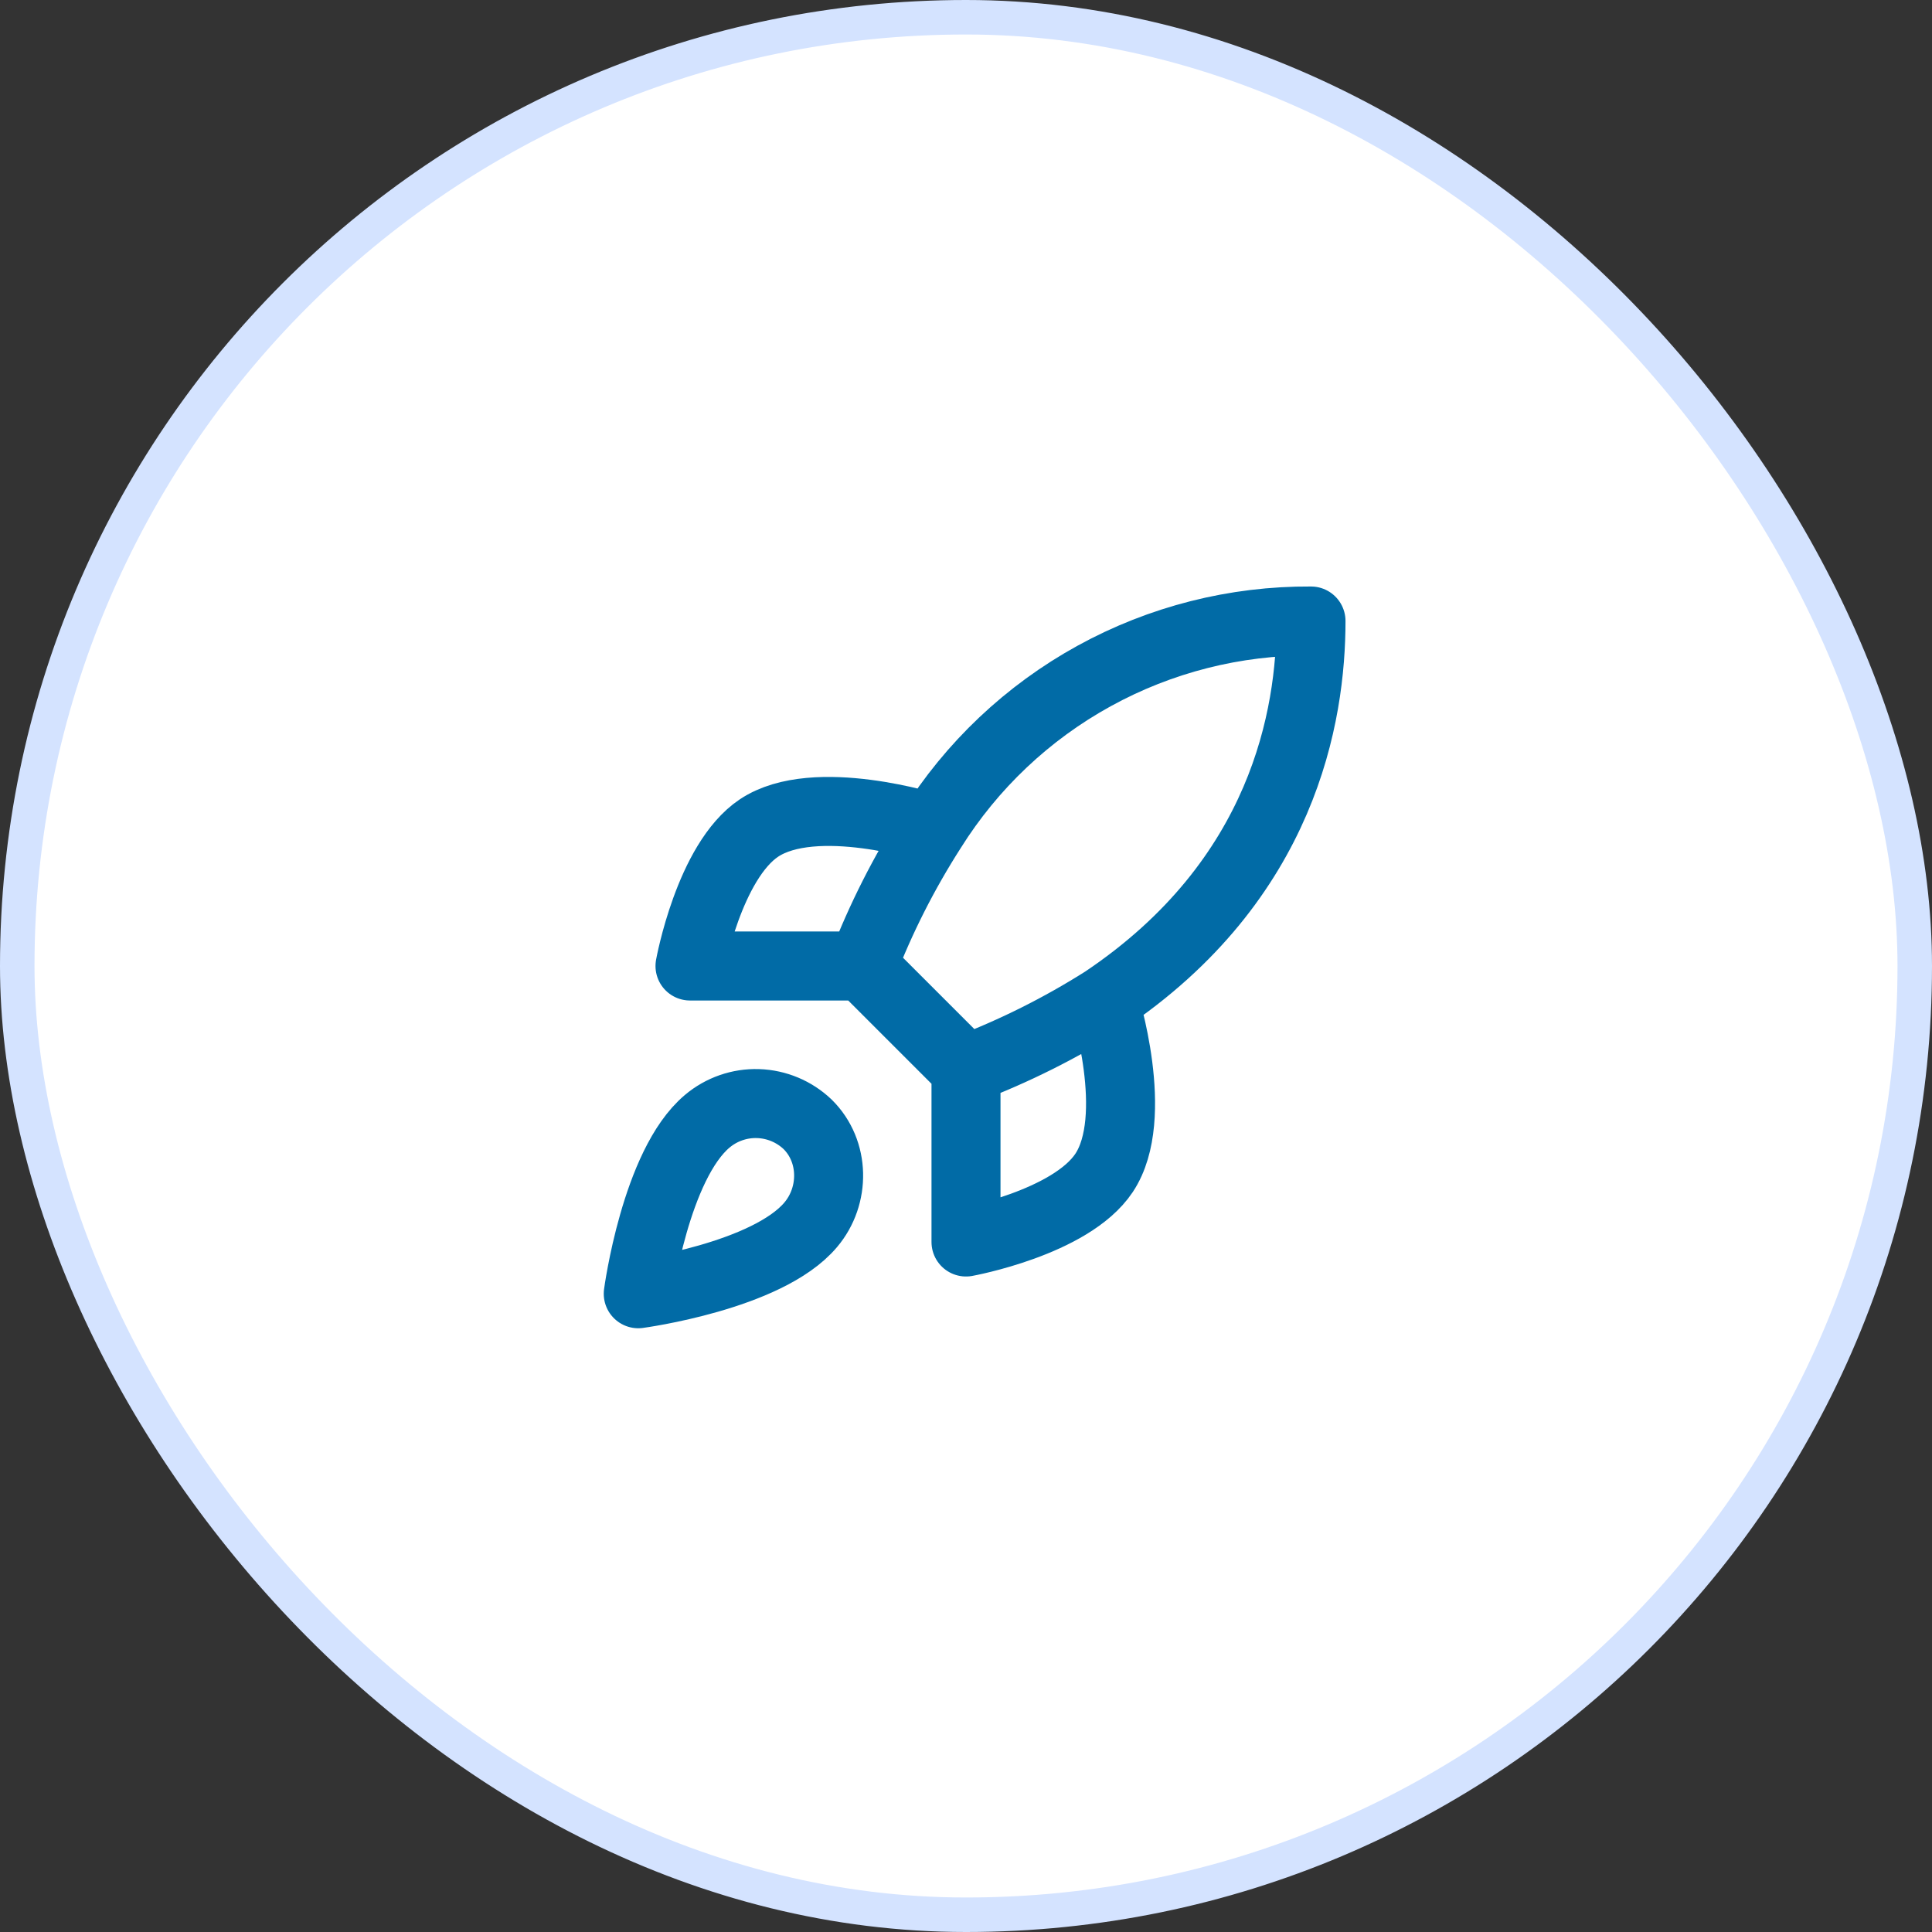
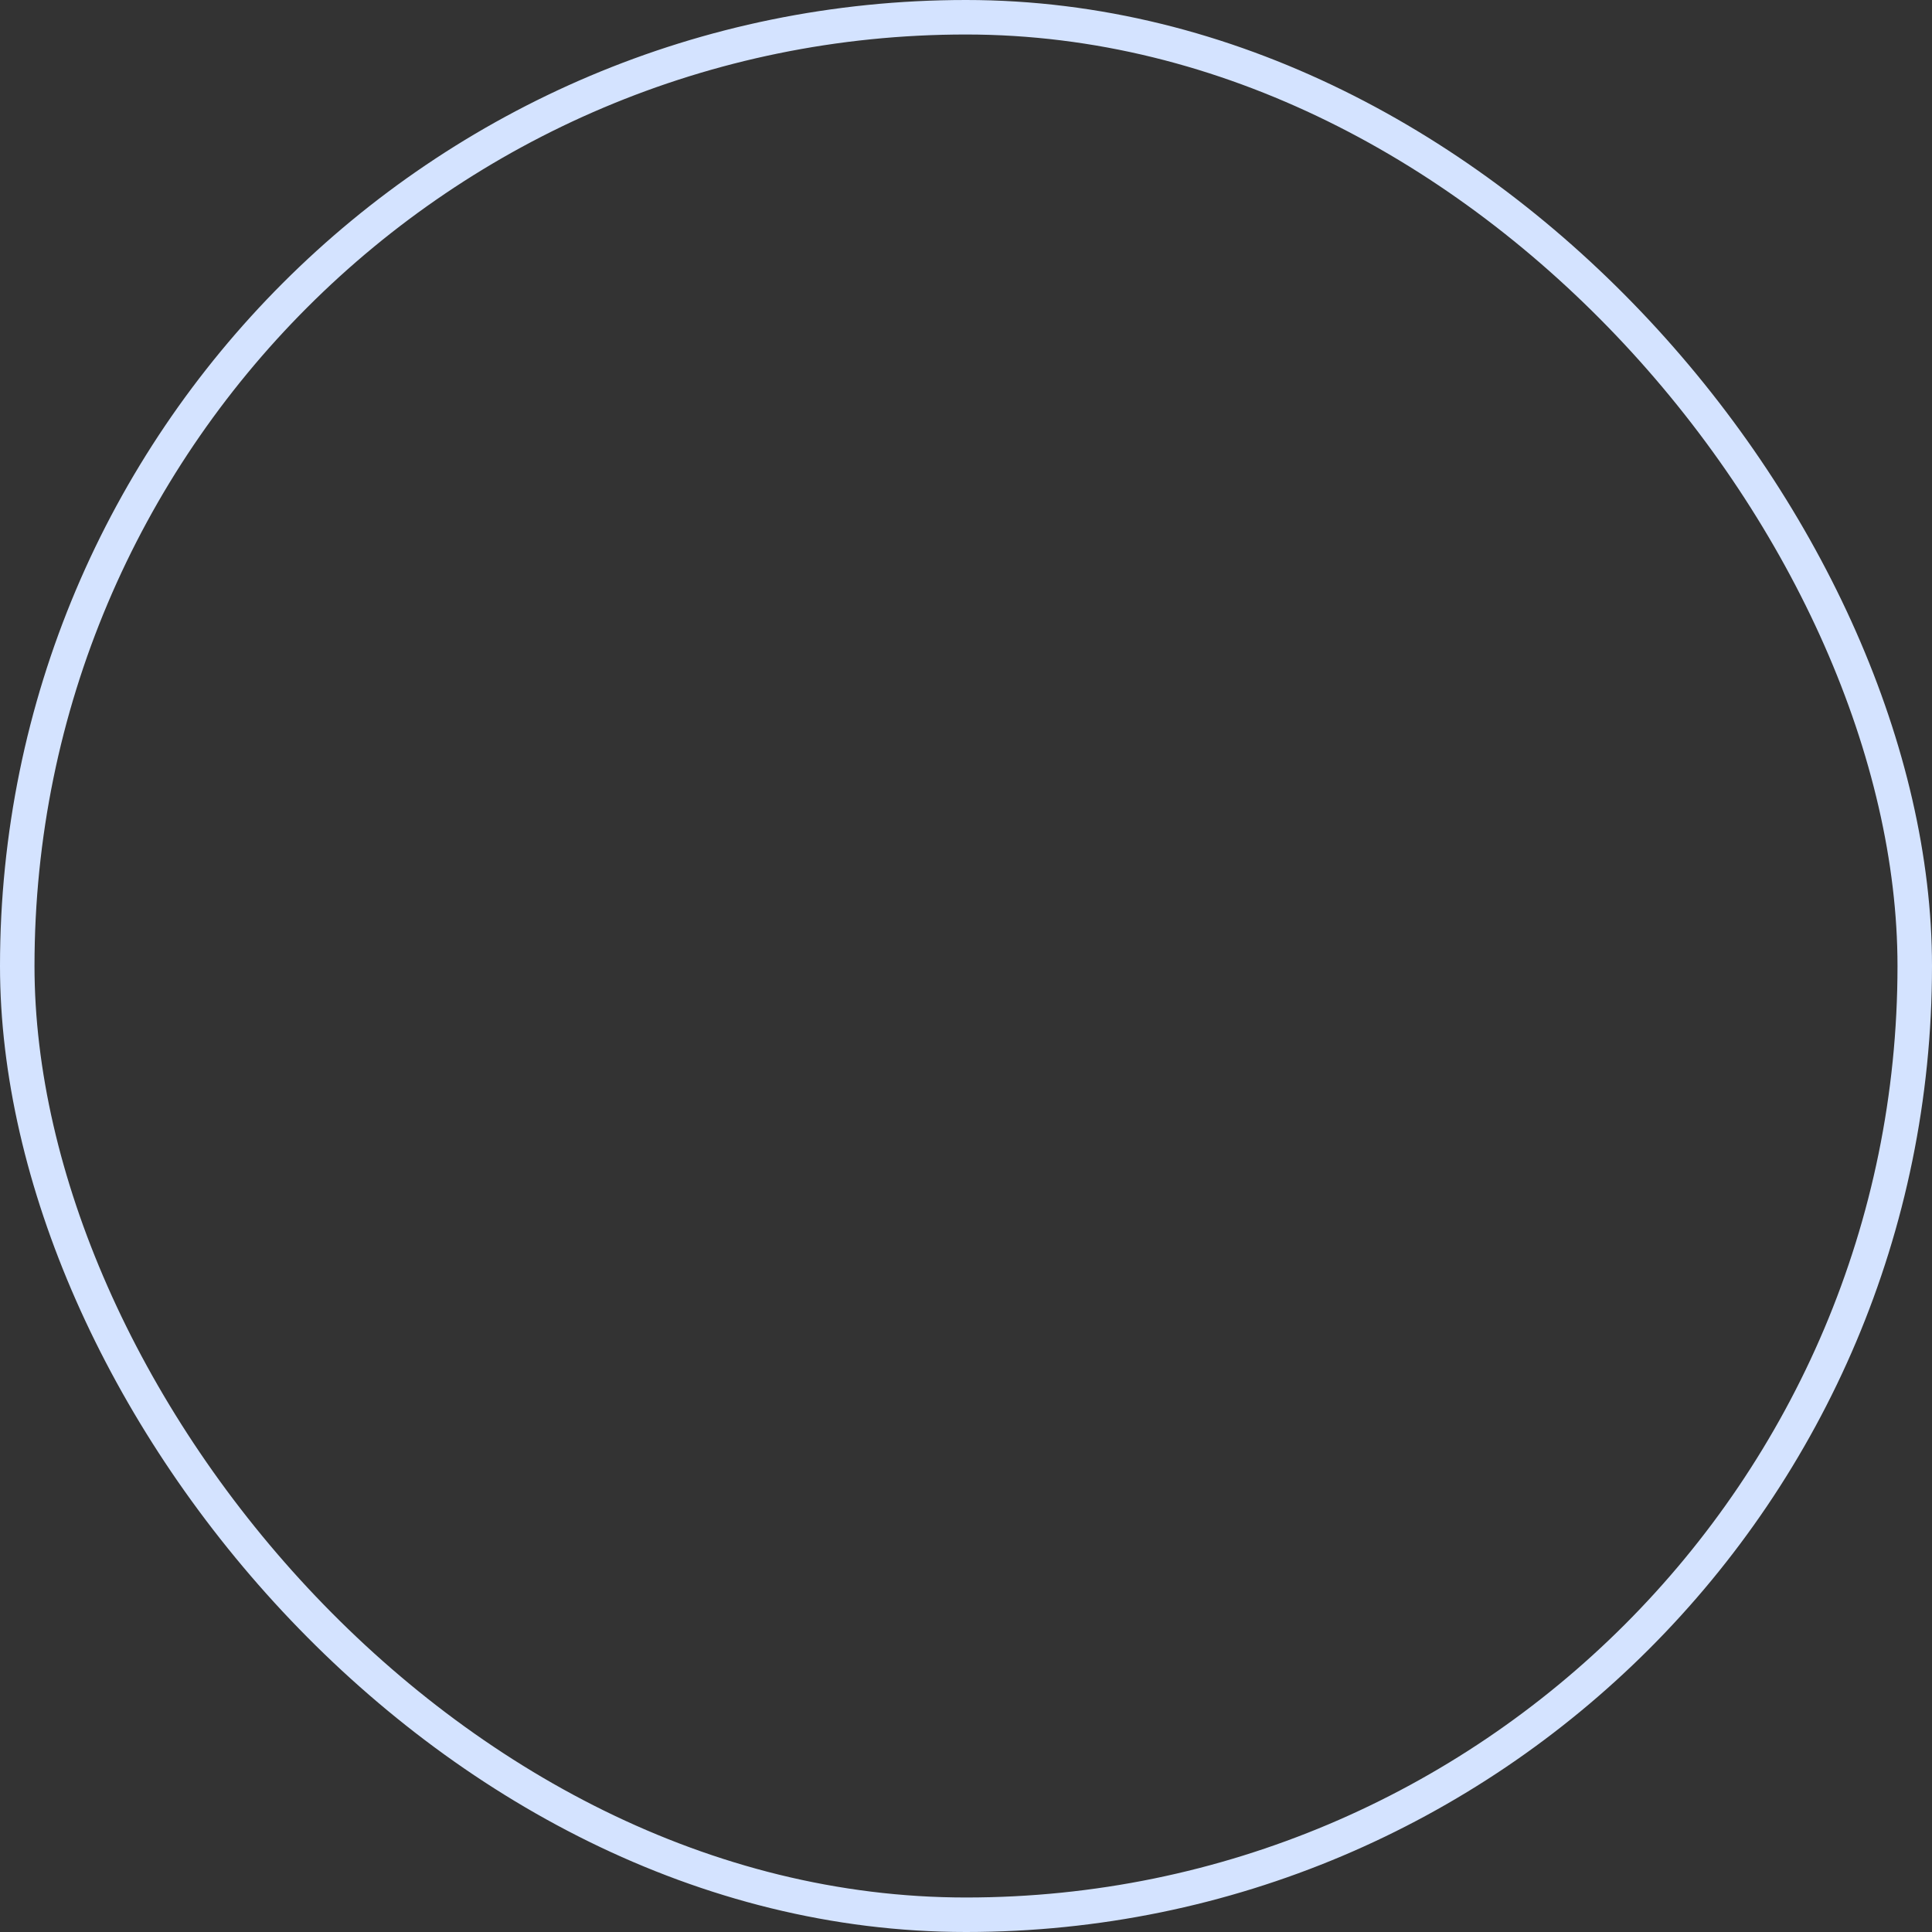
<svg xmlns="http://www.w3.org/2000/svg" width="56" height="56" viewBox="0 0 56 56" fill="none">
  <rect x="0" y="0" width="56" height="56" fill="#333333" stroke="none" />
-   <rect x="0.5" y="0.5" width="55" height="55" rx="27.5" fill="white" />
  <rect x="0.5" y="0.5" width="55" height="55" rx="27.5" stroke="#D4E3FF" />
-   <path d="M28 31L25 28M28 31C29.397 30.469 30.737 29.799 32 29M28 31V36C28 36 31.03 35.45 32 34C33.08 32.38 32 29 32 29M25 28C25.532 26.619 26.202 25.296 27 24.05C28.165 22.187 29.788 20.653 31.713 19.594C33.638 18.535 35.803 17.986 38 18C38 20.72 37.22 25.5 32 29M25 28H20C20 28 20.55 24.97 22 24C23.62 22.92 27 24 27 24M20.5 32.5C19 33.76 18.5 37.5 18.5 37.5C18.5 37.5 22.24 37 23.5 35.5C24.21 34.66 24.2 33.37 23.41 32.59C23.021 32.219 22.509 32.005 21.972 31.988C21.435 31.971 20.911 32.154 20.5 32.5Z" stroke="#016BA6" stroke-width="2" stroke-linecap="round" stroke-linejoin="round" />
</svg>